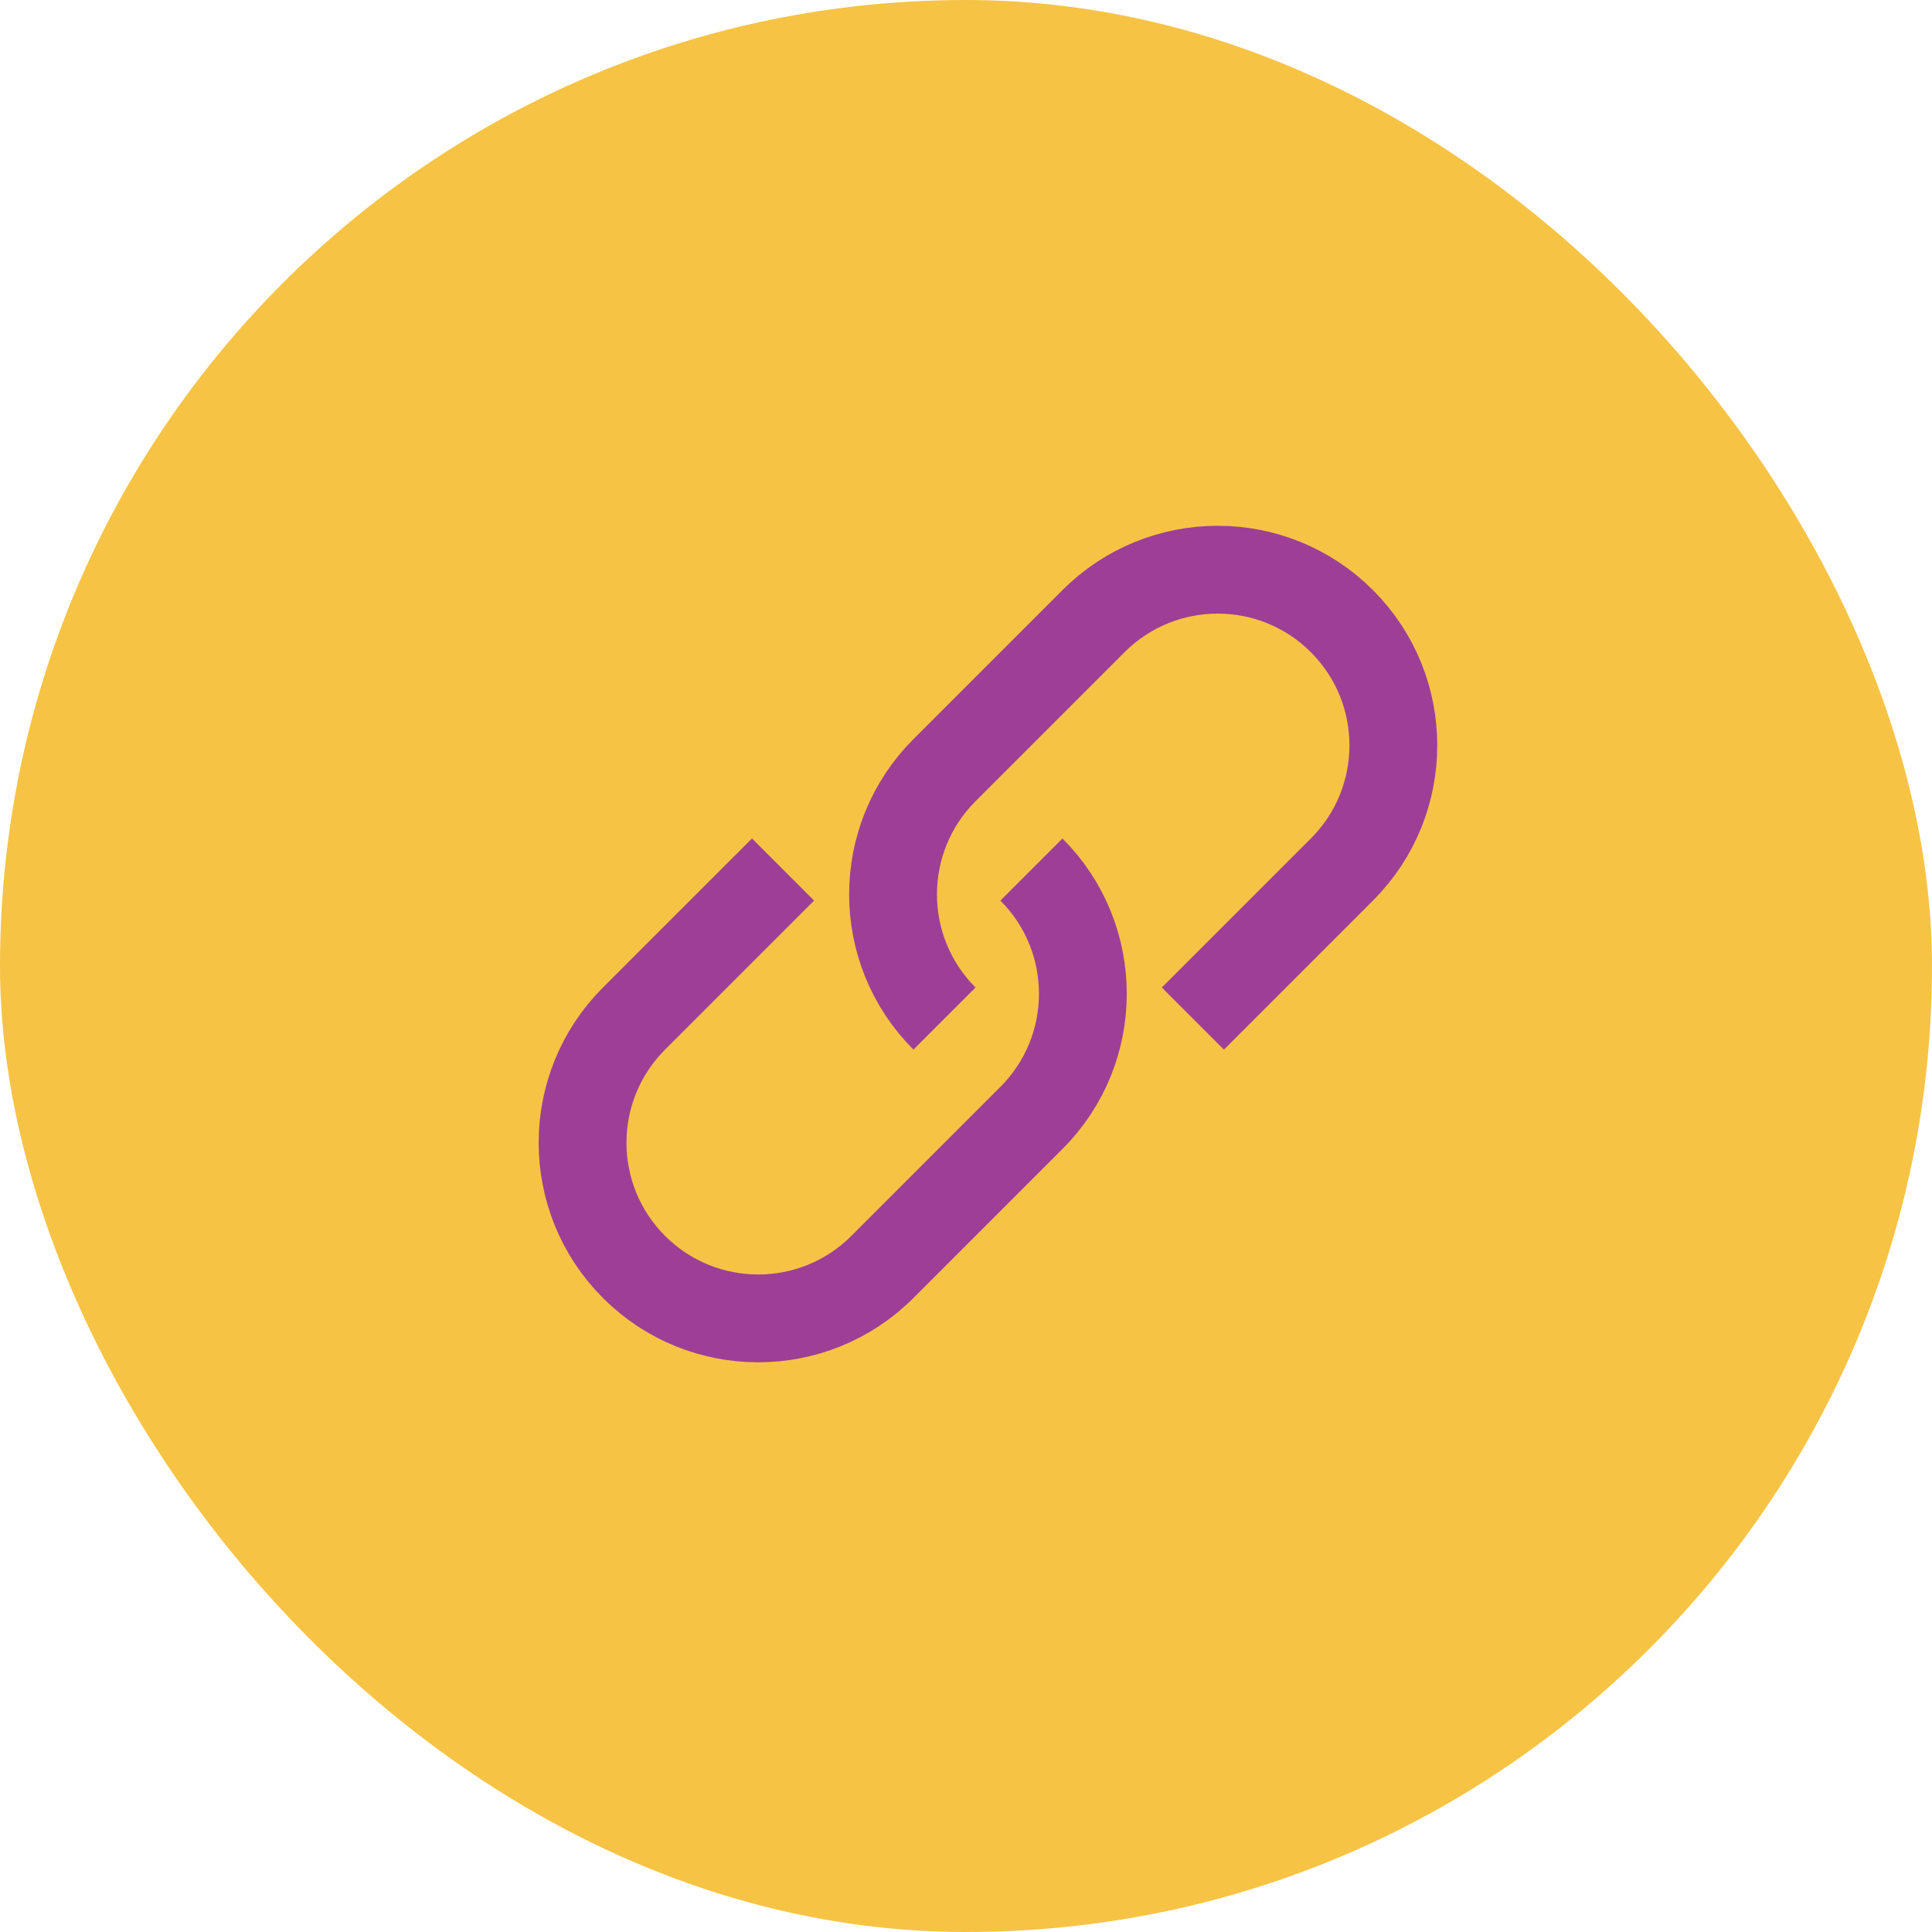
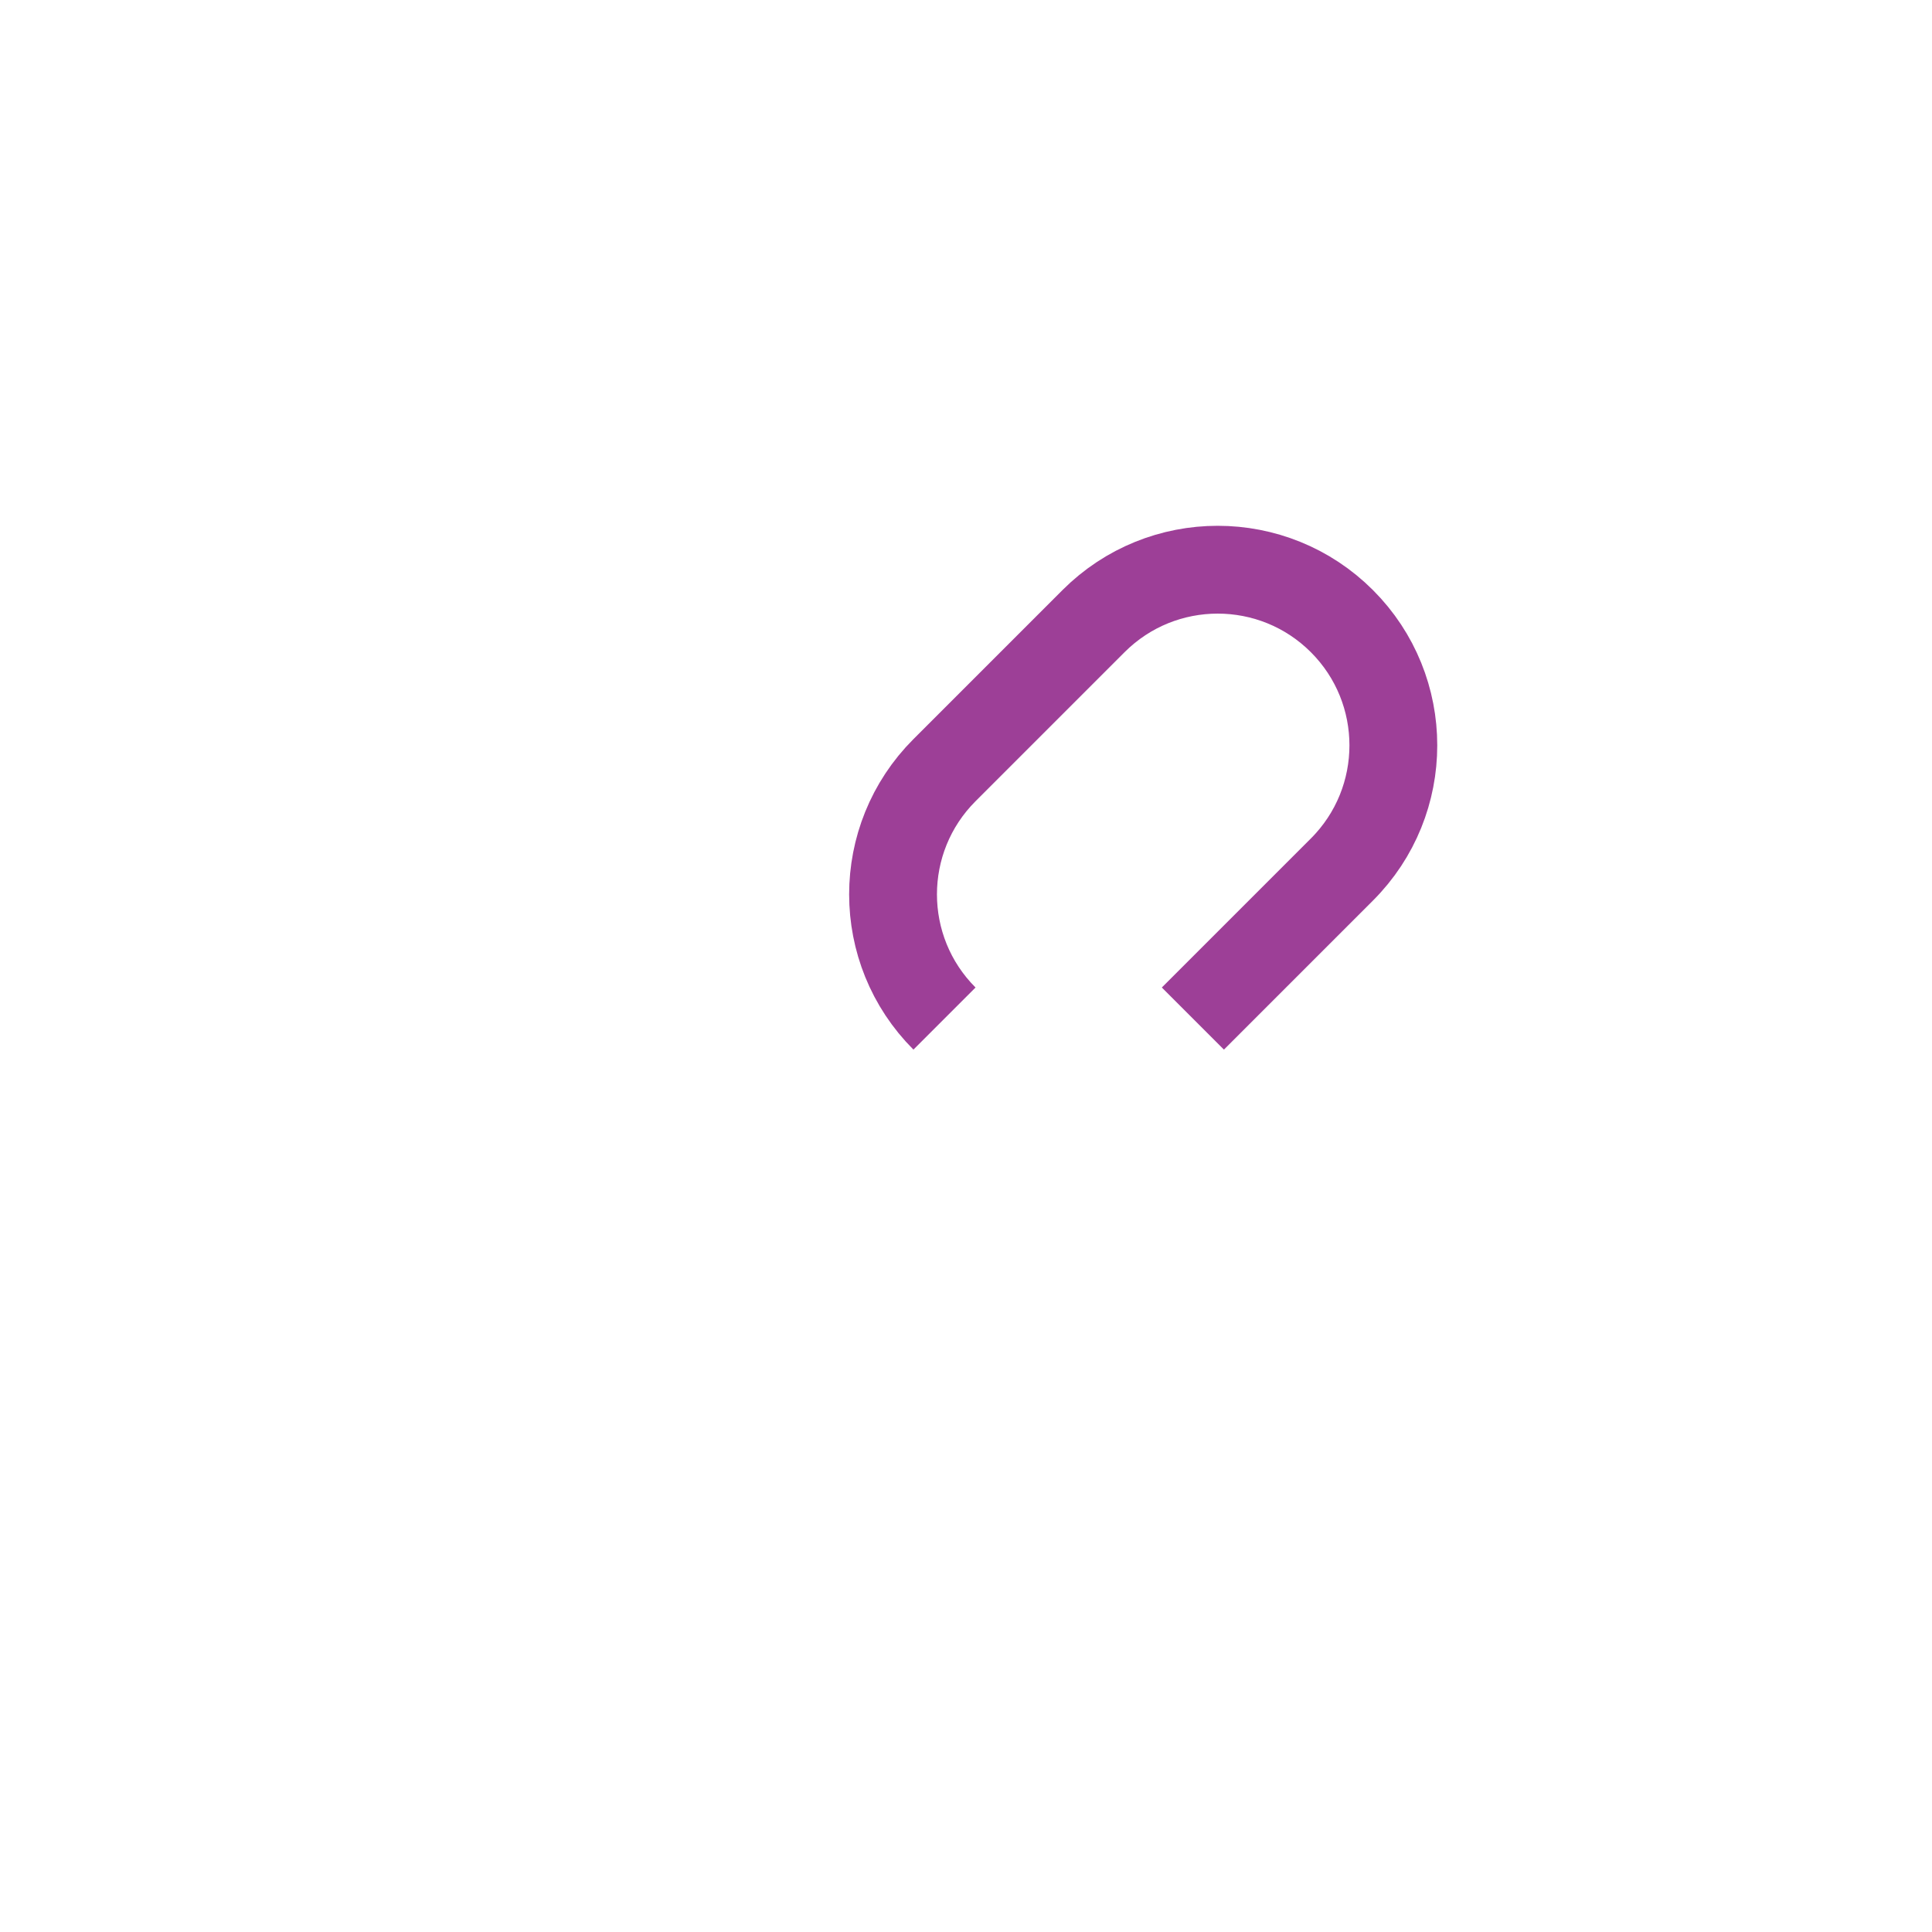
<svg xmlns="http://www.w3.org/2000/svg" width="44px" height="44px" viewBox="0 0 44 44" version="1.1">
  <title>7F8A17B8-012F-43AA-B9DF-1F7BF54BFA61@2x</title>
  <g id="1440-orginized" stroke="none" stroke-width="1" fill="none" fill-rule="evenodd">
    <g id="1440---share" transform="translate(-1204, -709)">
      <g id="Group" transform="translate(1030, 688.101)">
        <g id="Group-15" transform="translate(174, 20.899)">
-           <rect id="Rectangle-Copy" fill="#F6C345" x="0" y="0" width="44" height="44" rx="22" />
          <g id="new-icons/link" transform="translate(7, 6)" stroke="#9D3F97" stroke-width="2">
            <g id="Group-3" transform="translate(15.5, 15.5) rotate(-45) translate(-15.5, -15.5) translate(4.6, 11)">
              <g id="Group" transform="translate(-0, 0)">
-                 <path d="M12.8,4 C12.8,6.209 11.009,8 8.8,8 L4,8 C1.791,8 9.14823772e-14,6.209 9.14823772e-14,4 C9.14823772e-14,1.791 1.791,0 4,0 L8.8,0" id="Path" />
                <path d="M21.8,5 C21.8,7.209 20.009,9 17.8,9 L13,9 C10.791,9 9,7.209 9,5 C9,2.791 10.791,1 13,1 L17.8,1" id="Path-Copy" transform="translate(15.4, 5) rotate(-180) translate(-15.4, -5) " />
              </g>
            </g>
          </g>
        </g>
      </g>
    </g>
  </g>
</svg>